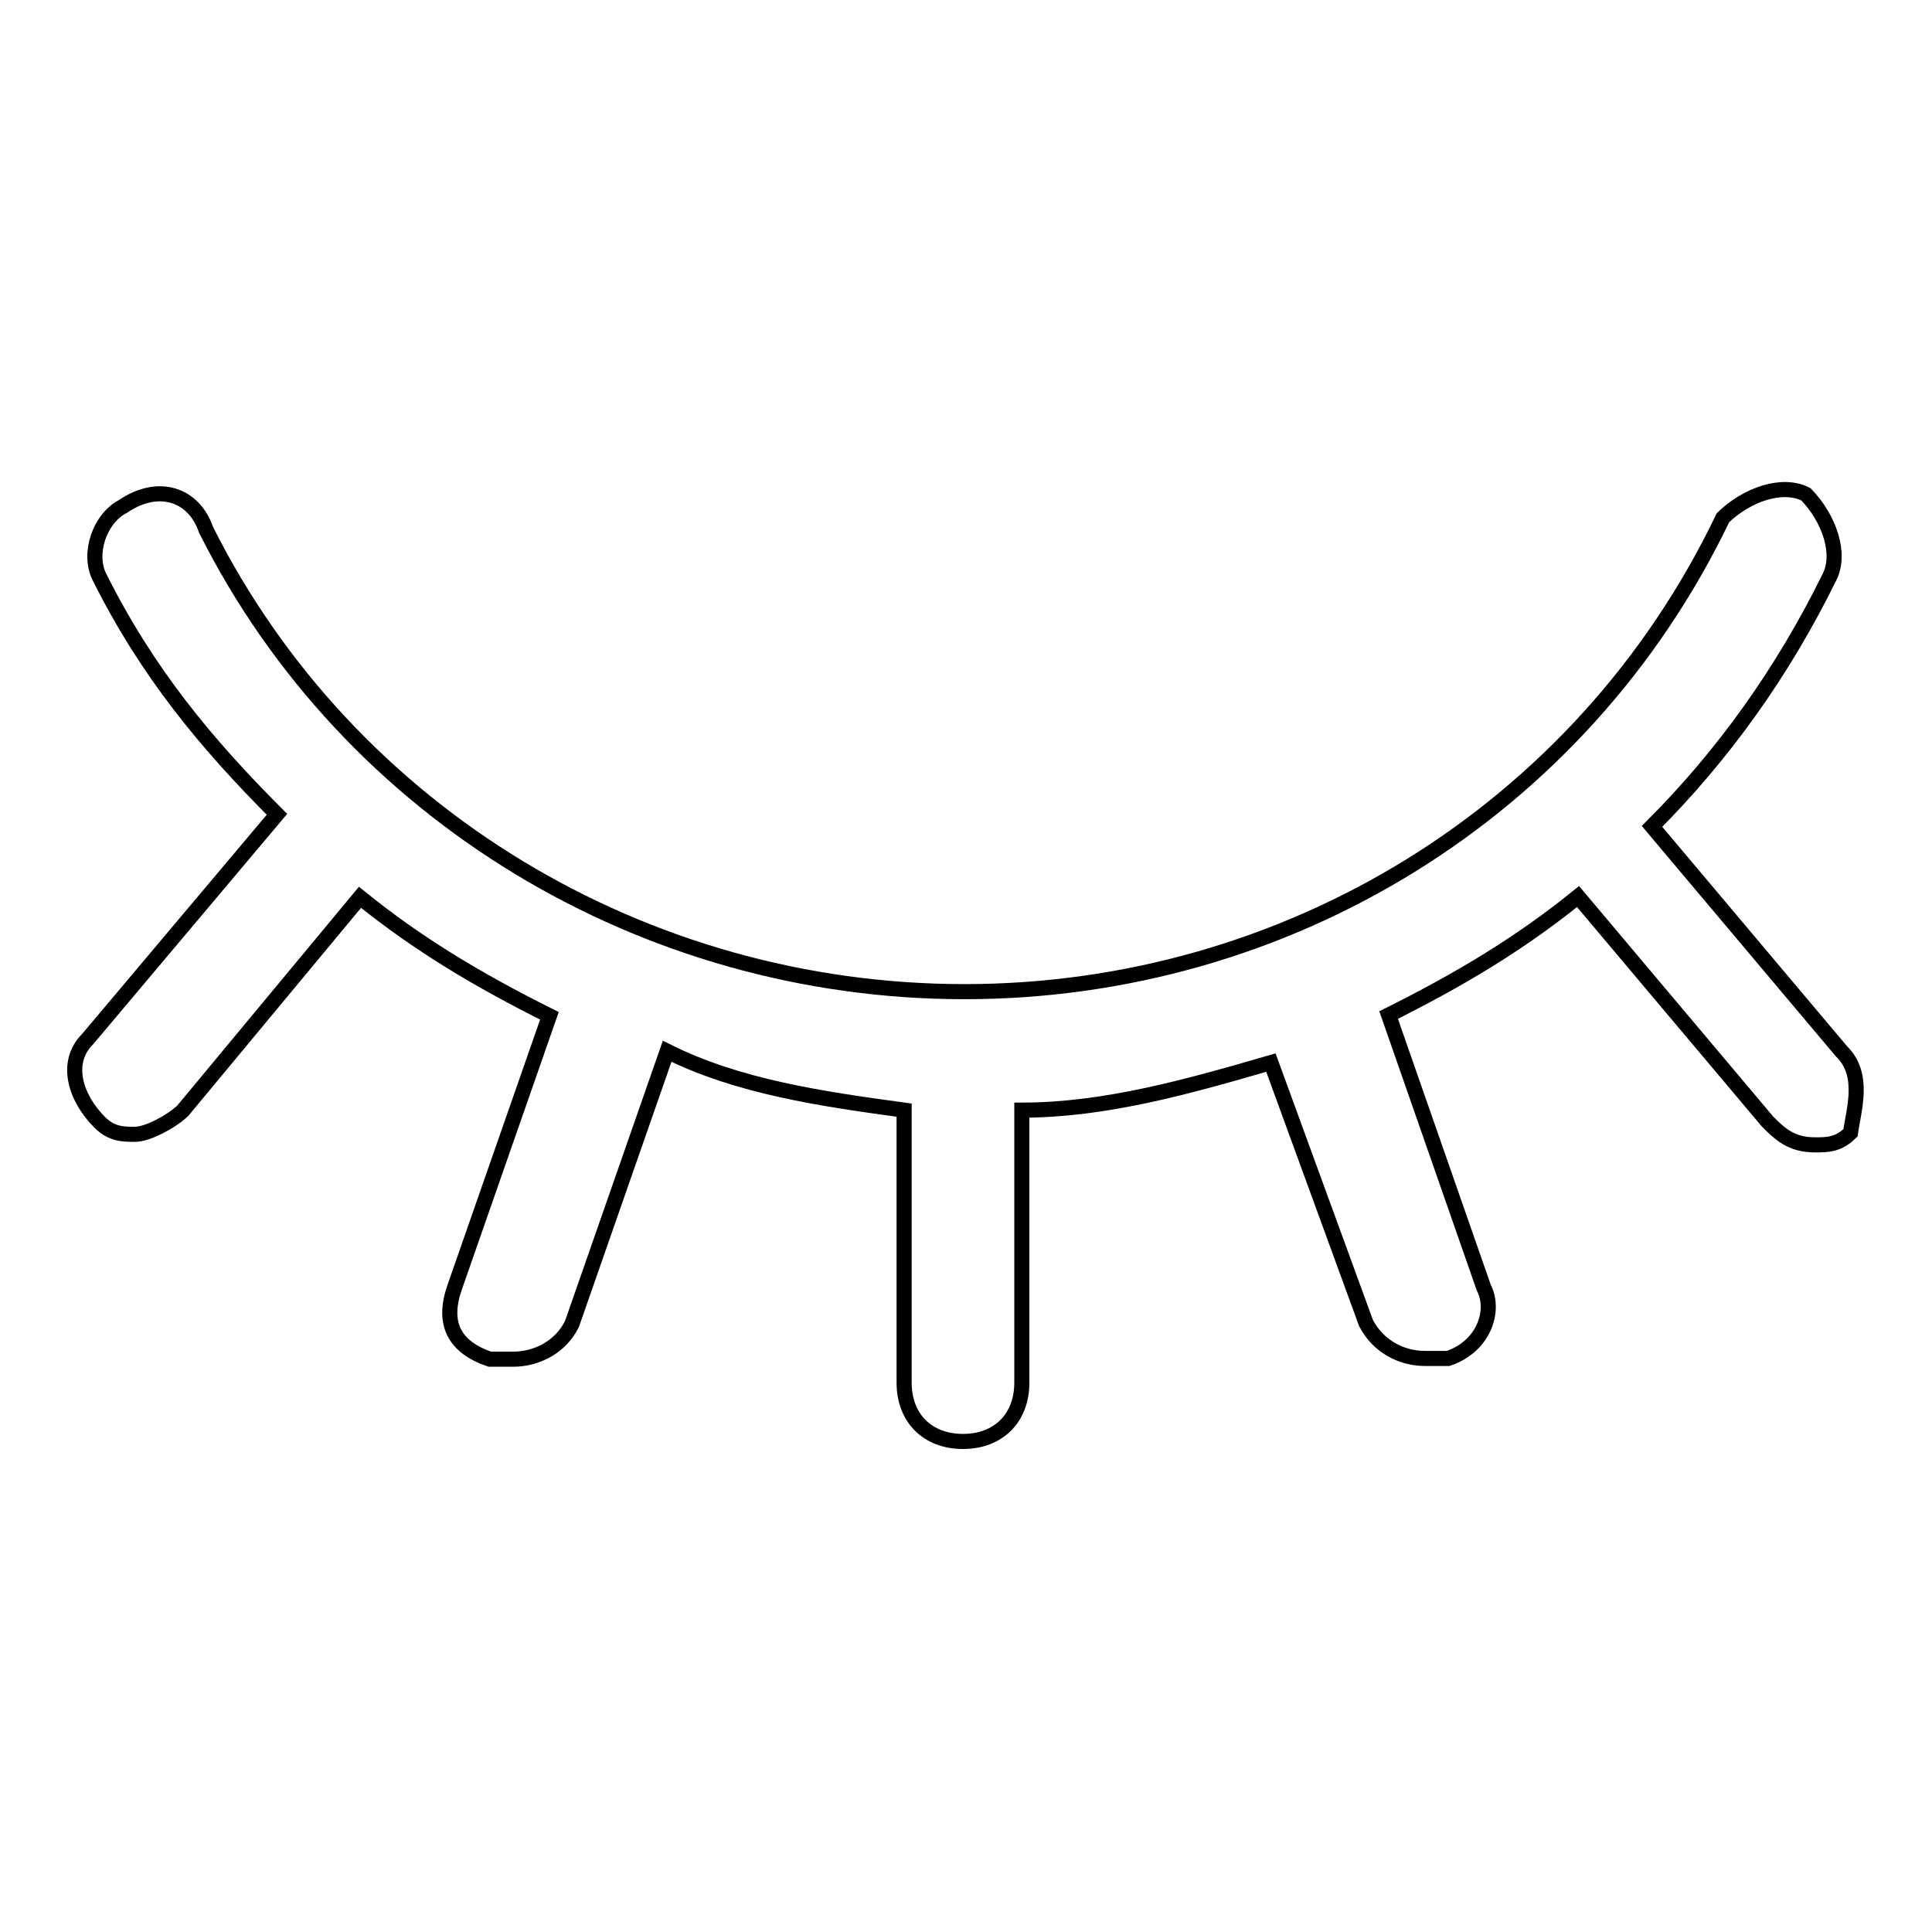
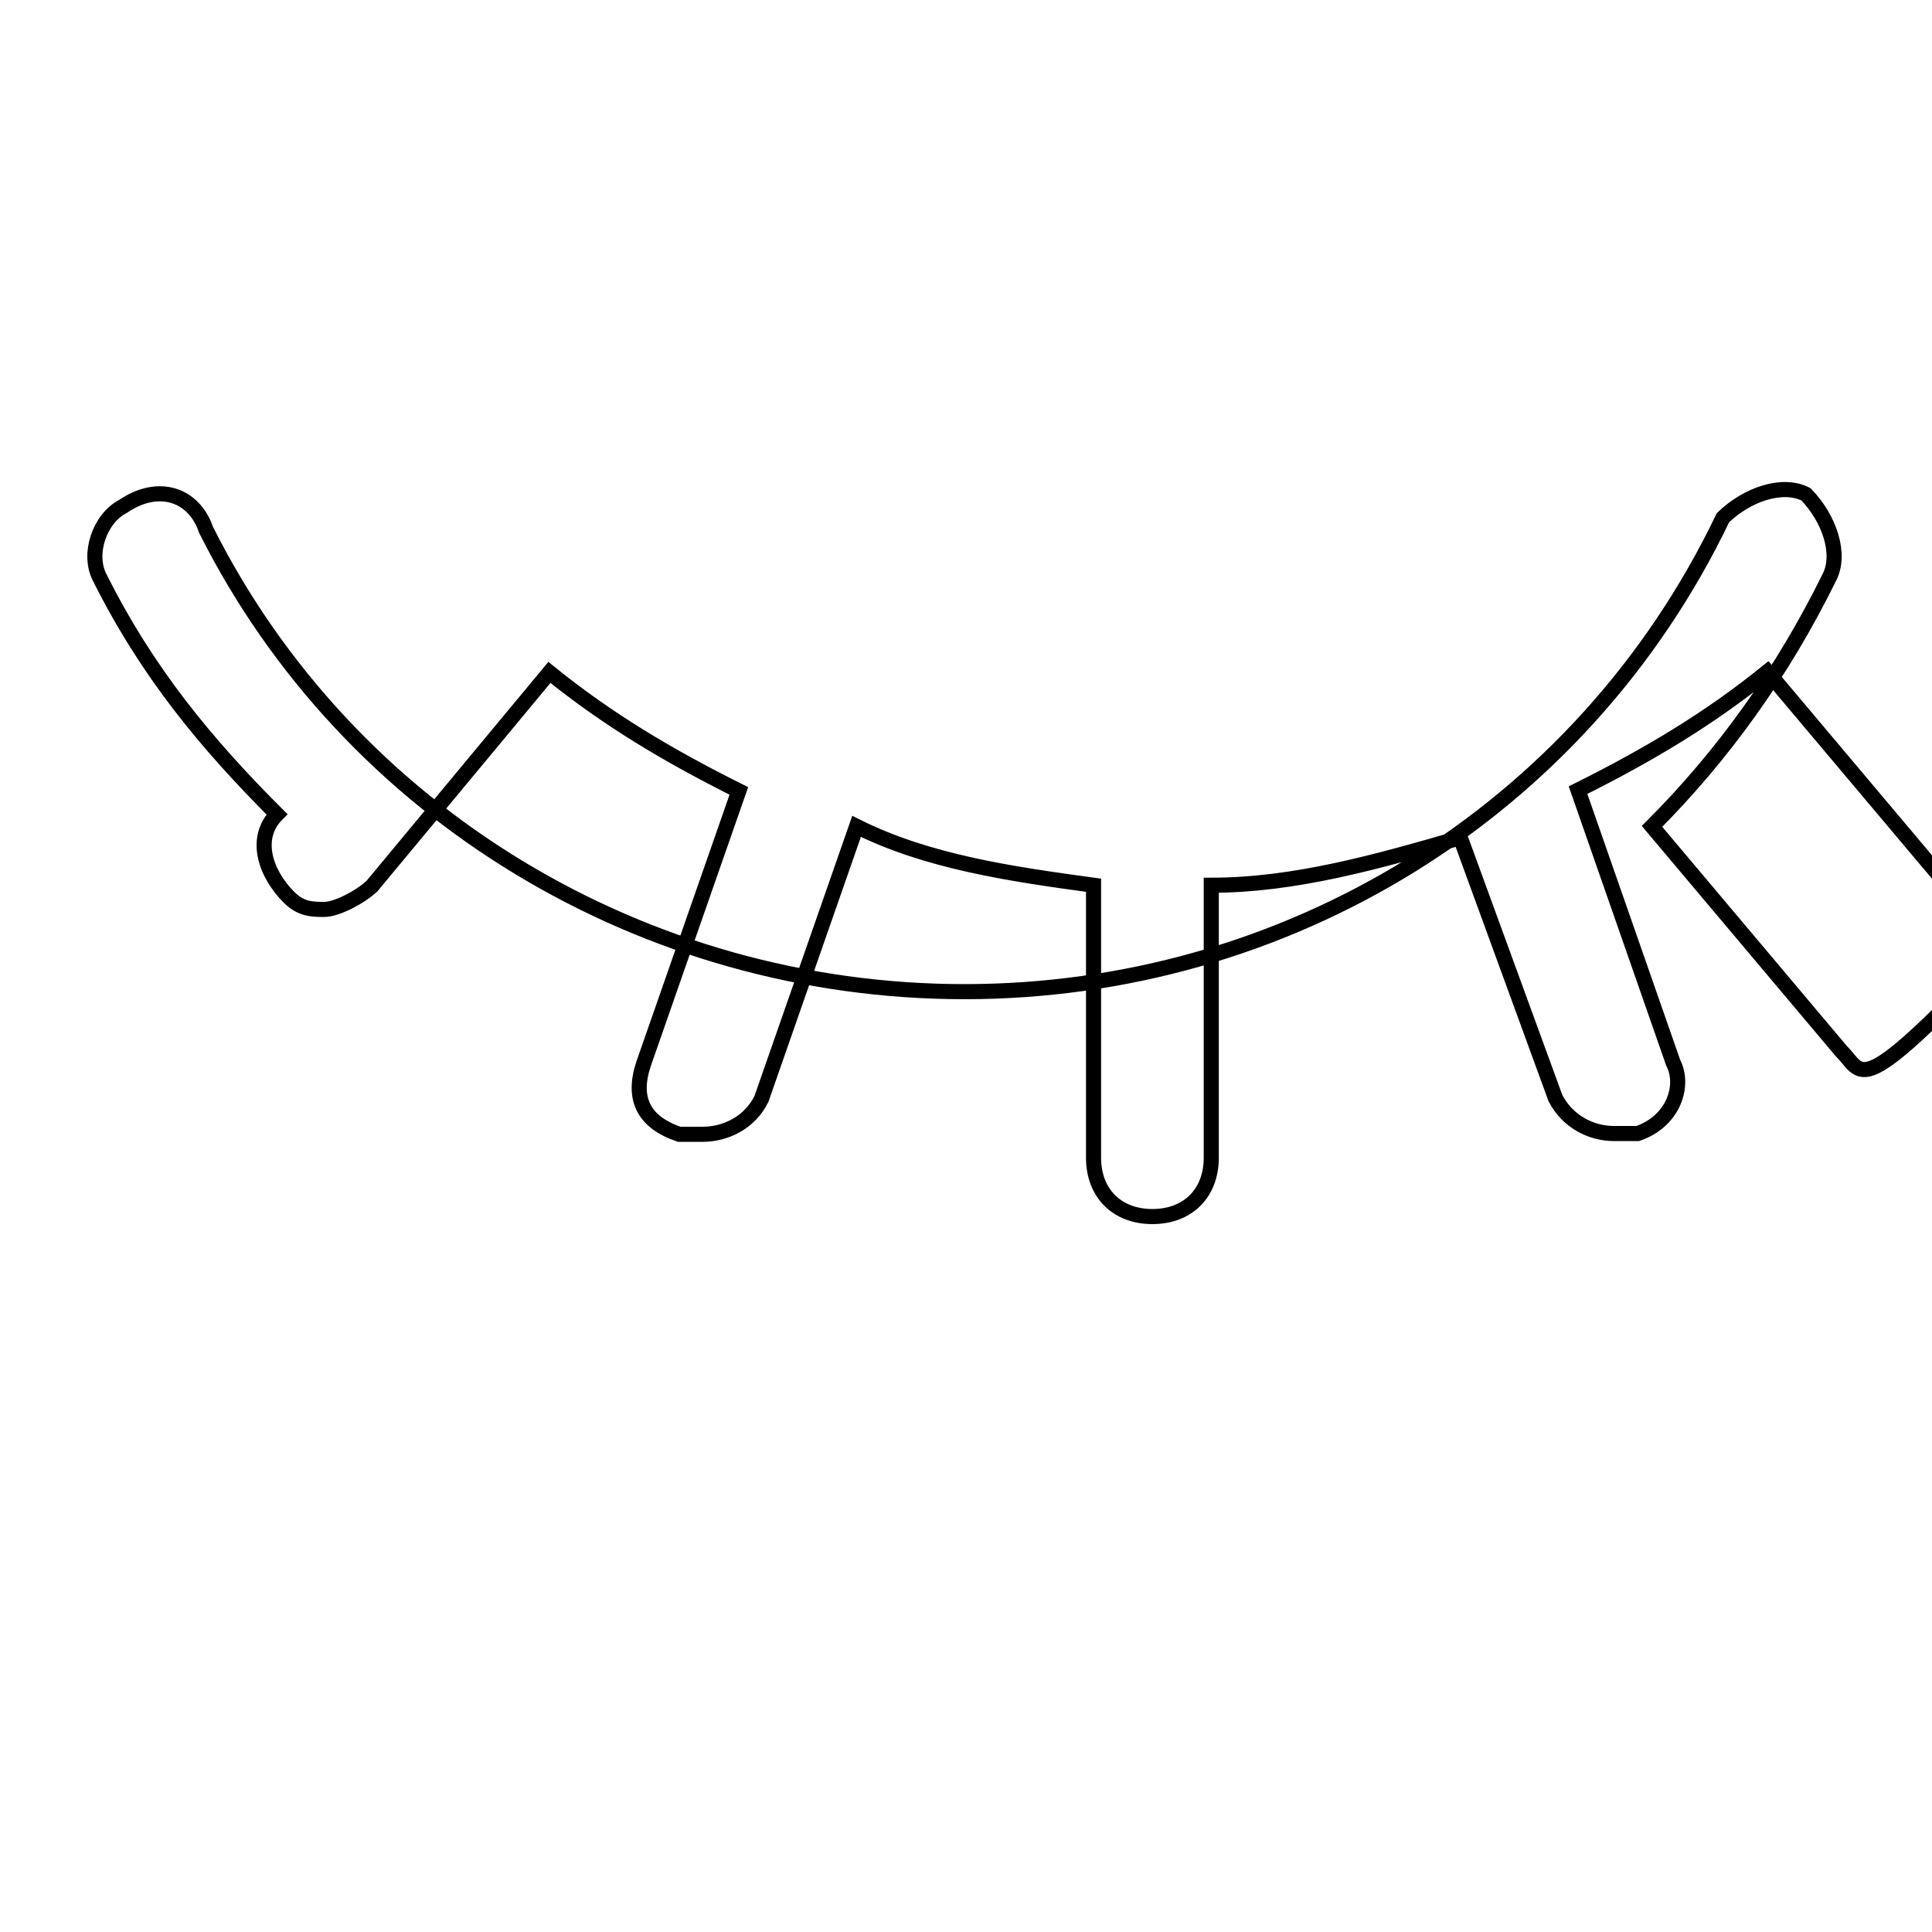
<svg xmlns="http://www.w3.org/2000/svg" version="1.1" x="0px" y="0px" viewBox="0 0 256 256" enable-background="new 0 0 256 256" xml:space="preserve">
  <g>
-     <path stroke-width="2" fill-opacity="0" stroke="#000000" d="M244,139.3l-25.1-29.8c9.4-9.4,17.3-20.4,23.5-33c1.6-3.1,0-7.8-3.1-11c-3.1-1.6-7.8,0-11,3.1 c-18.8,39.2-58.1,62.8-100.5,62.8c-42.4,0-81.6-23.5-100.5-61.2c-1.6-4.7-6.3-6.3-11-3.1c-3.1,1.6-4.7,6.3-3.1,9.4 c6.3,12.6,14.1,22,23.5,31.4l-25.1,29.8c-3.1,3.1-1.6,7.8,1.6,11c1.6,1.6,3.1,1.6,4.7,1.6c1.6,0,4.7-1.6,6.3-3.1l23.5-28.3 c7.8,6.3,15.7,11,25.1,15.7l-12.6,36.1c-1.6,4.7,0,7.8,4.7,9.4c1.6,0,1.6,0,3.1,0c3.1,0,6.3-1.6,7.8-4.7l12.6-36.1 c9.4,4.7,20.4,6.3,31.4,7.8v36.1c0,4.7,3.1,7.8,7.8,7.8s7.8-3.1,7.8-7.8v-36.1c11,0,22-3.1,33-6.3l12.6,34.5 c1.6,3.1,4.7,4.7,7.8,4.7c1.6,0,1.6,0,3.1,0c4.7-1.6,6.3-6.3,4.7-9.4l-12.6-36.1c9.4-4.7,17.3-9.4,25.1-15.7l25.1,29.8 c1.6,1.6,3.1,3.1,6.3,3.1c1.6,0,3.1,0,4.7-1.6C245.6,147.1,247.2,142.4,244,139.3z" />
+     <path stroke-width="2" fill-opacity="0" stroke="#000000" d="M244,139.3l-25.1-29.8c9.4-9.4,17.3-20.4,23.5-33c1.6-3.1,0-7.8-3.1-11c-3.1-1.6-7.8,0-11,3.1 c-18.8,39.2-58.1,62.8-100.5,62.8c-42.4,0-81.6-23.5-100.5-61.2c-1.6-4.7-6.3-6.3-11-3.1c-3.1,1.6-4.7,6.3-3.1,9.4 c6.3,12.6,14.1,22,23.5,31.4c-3.1,3.1-1.6,7.8,1.6,11c1.6,1.6,3.1,1.6,4.7,1.6c1.6,0,4.7-1.6,6.3-3.1l23.5-28.3 c7.8,6.3,15.7,11,25.1,15.7l-12.6,36.1c-1.6,4.7,0,7.8,4.7,9.4c1.6,0,1.6,0,3.1,0c3.1,0,6.3-1.6,7.8-4.7l12.6-36.1 c9.4,4.7,20.4,6.3,31.4,7.8v36.1c0,4.7,3.1,7.8,7.8,7.8s7.8-3.1,7.8-7.8v-36.1c11,0,22-3.1,33-6.3l12.6,34.5 c1.6,3.1,4.7,4.7,7.8,4.7c1.6,0,1.6,0,3.1,0c4.7-1.6,6.3-6.3,4.7-9.4l-12.6-36.1c9.4-4.7,17.3-9.4,25.1-15.7l25.1,29.8 c1.6,1.6,3.1,3.1,6.3,3.1c1.6,0,3.1,0,4.7-1.6C245.6,147.1,247.2,142.4,244,139.3z" />
  </g>
</svg>